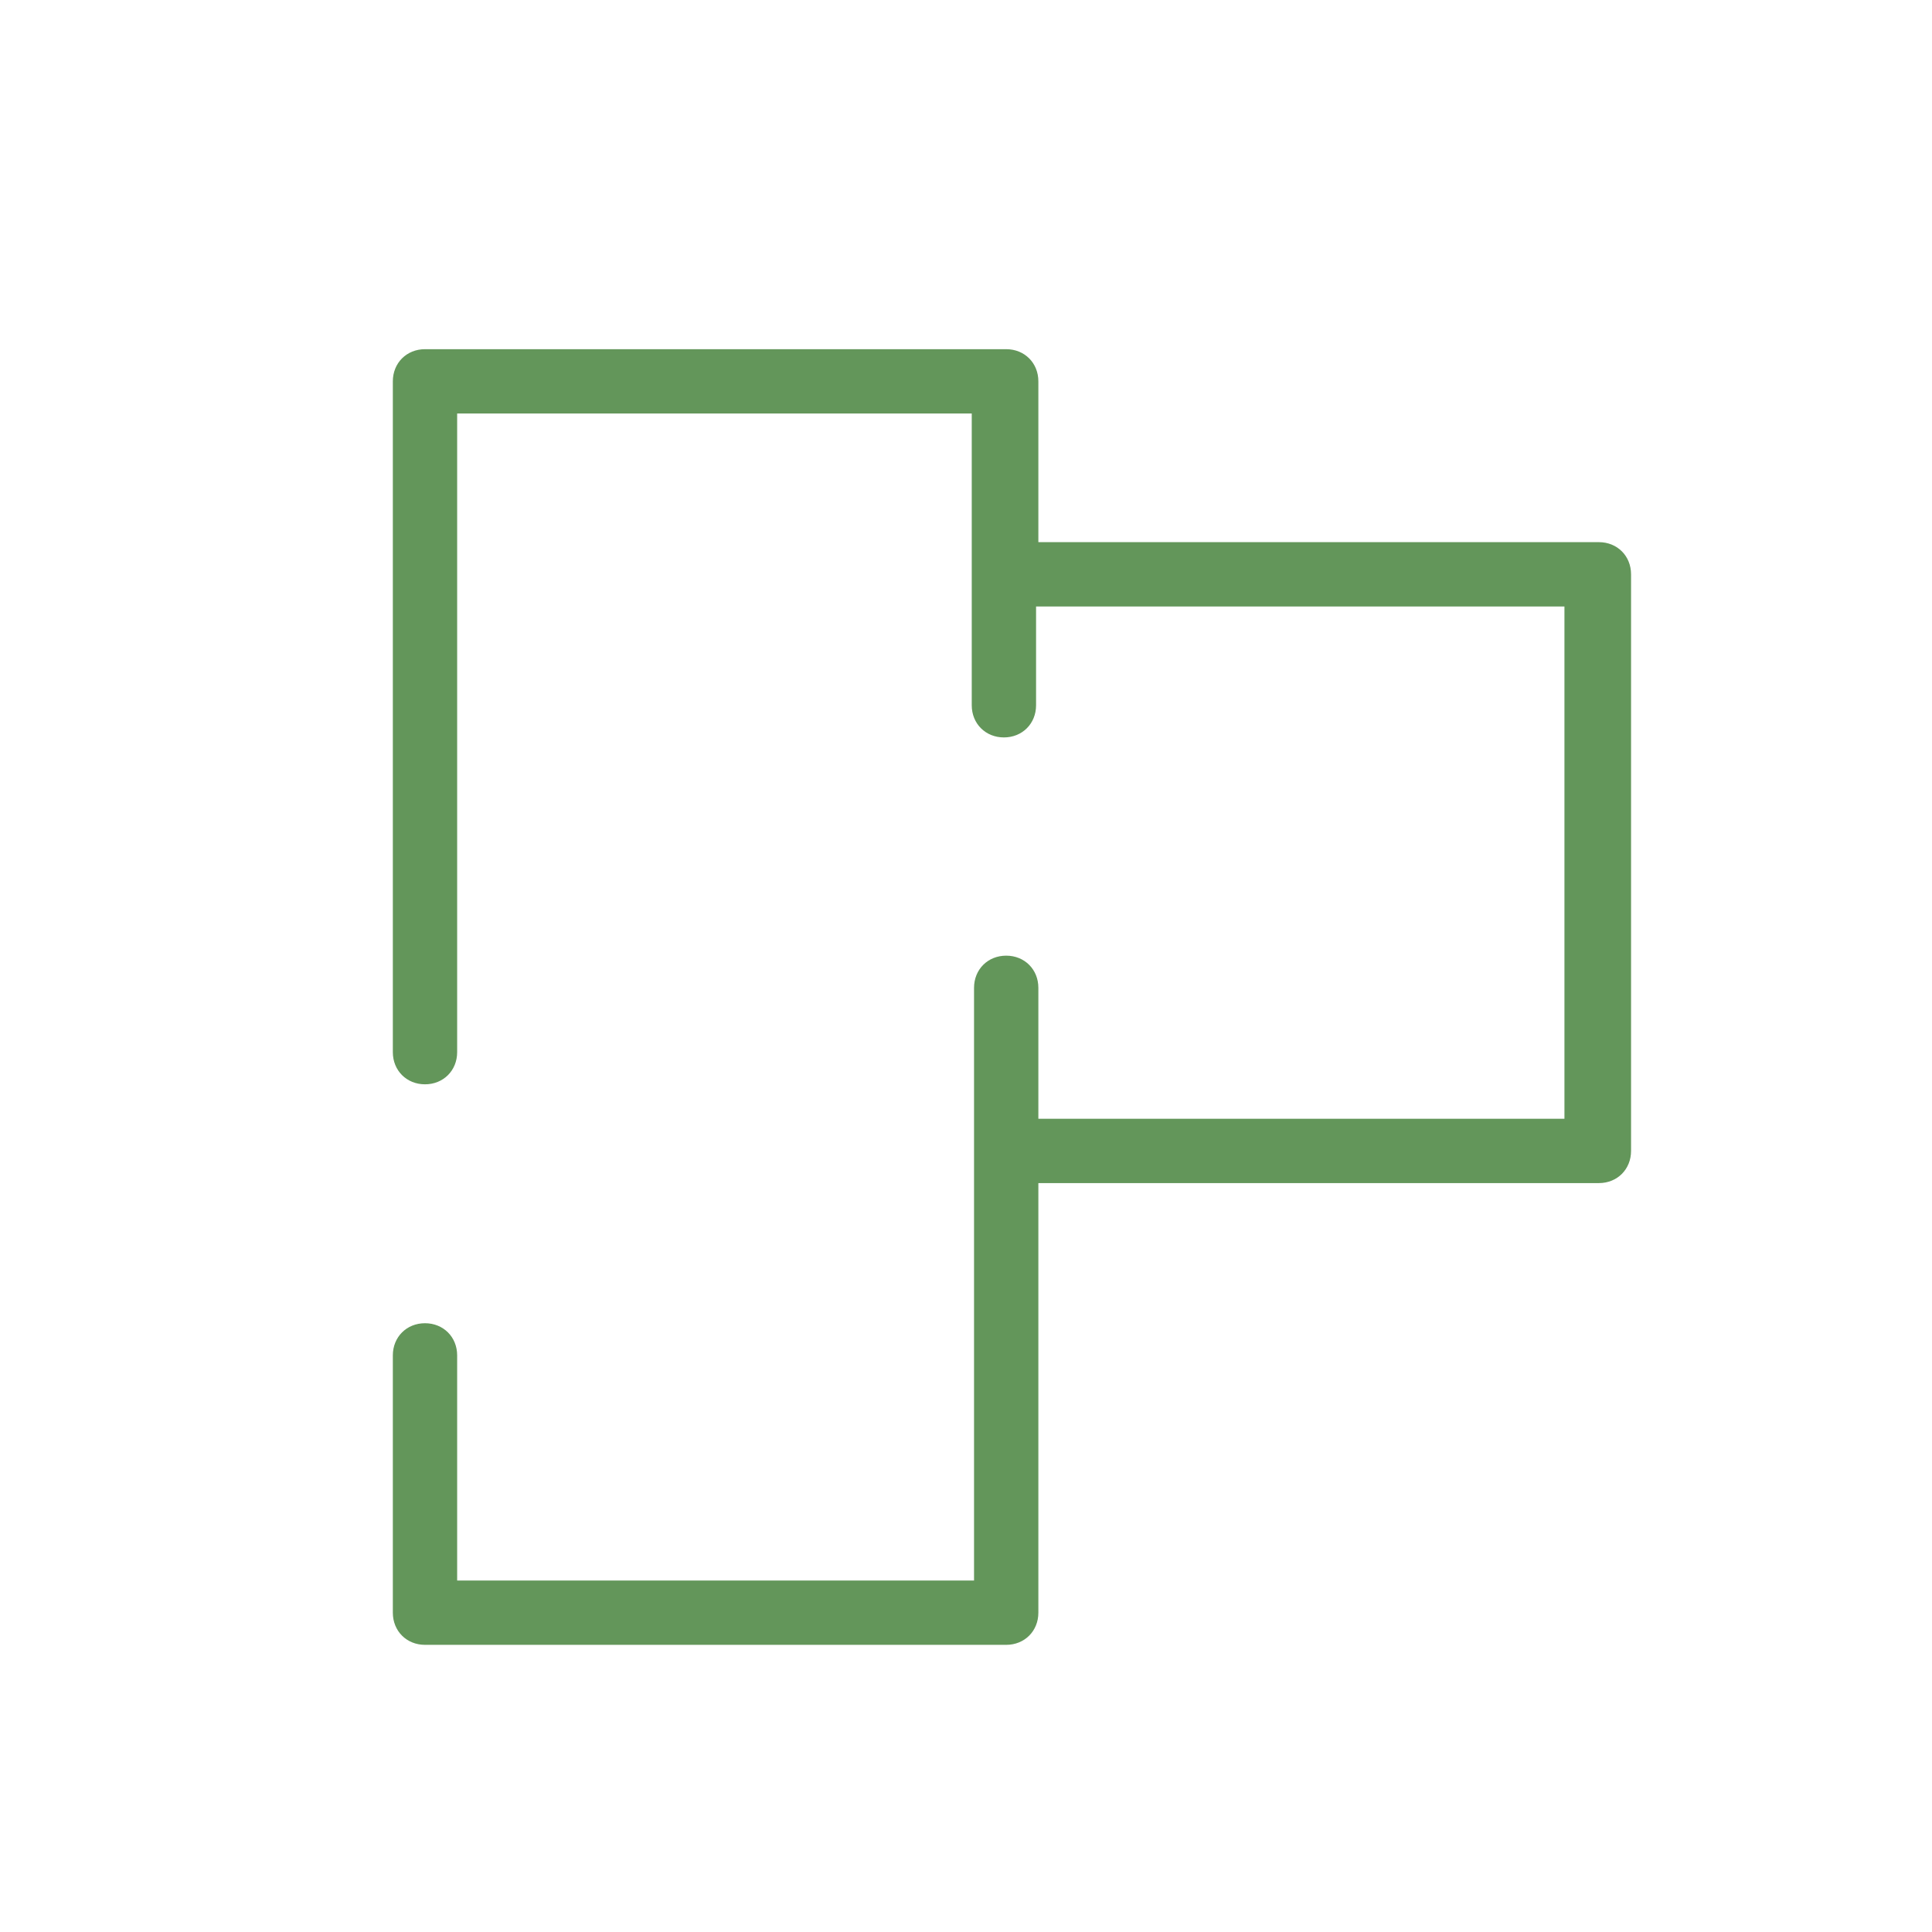
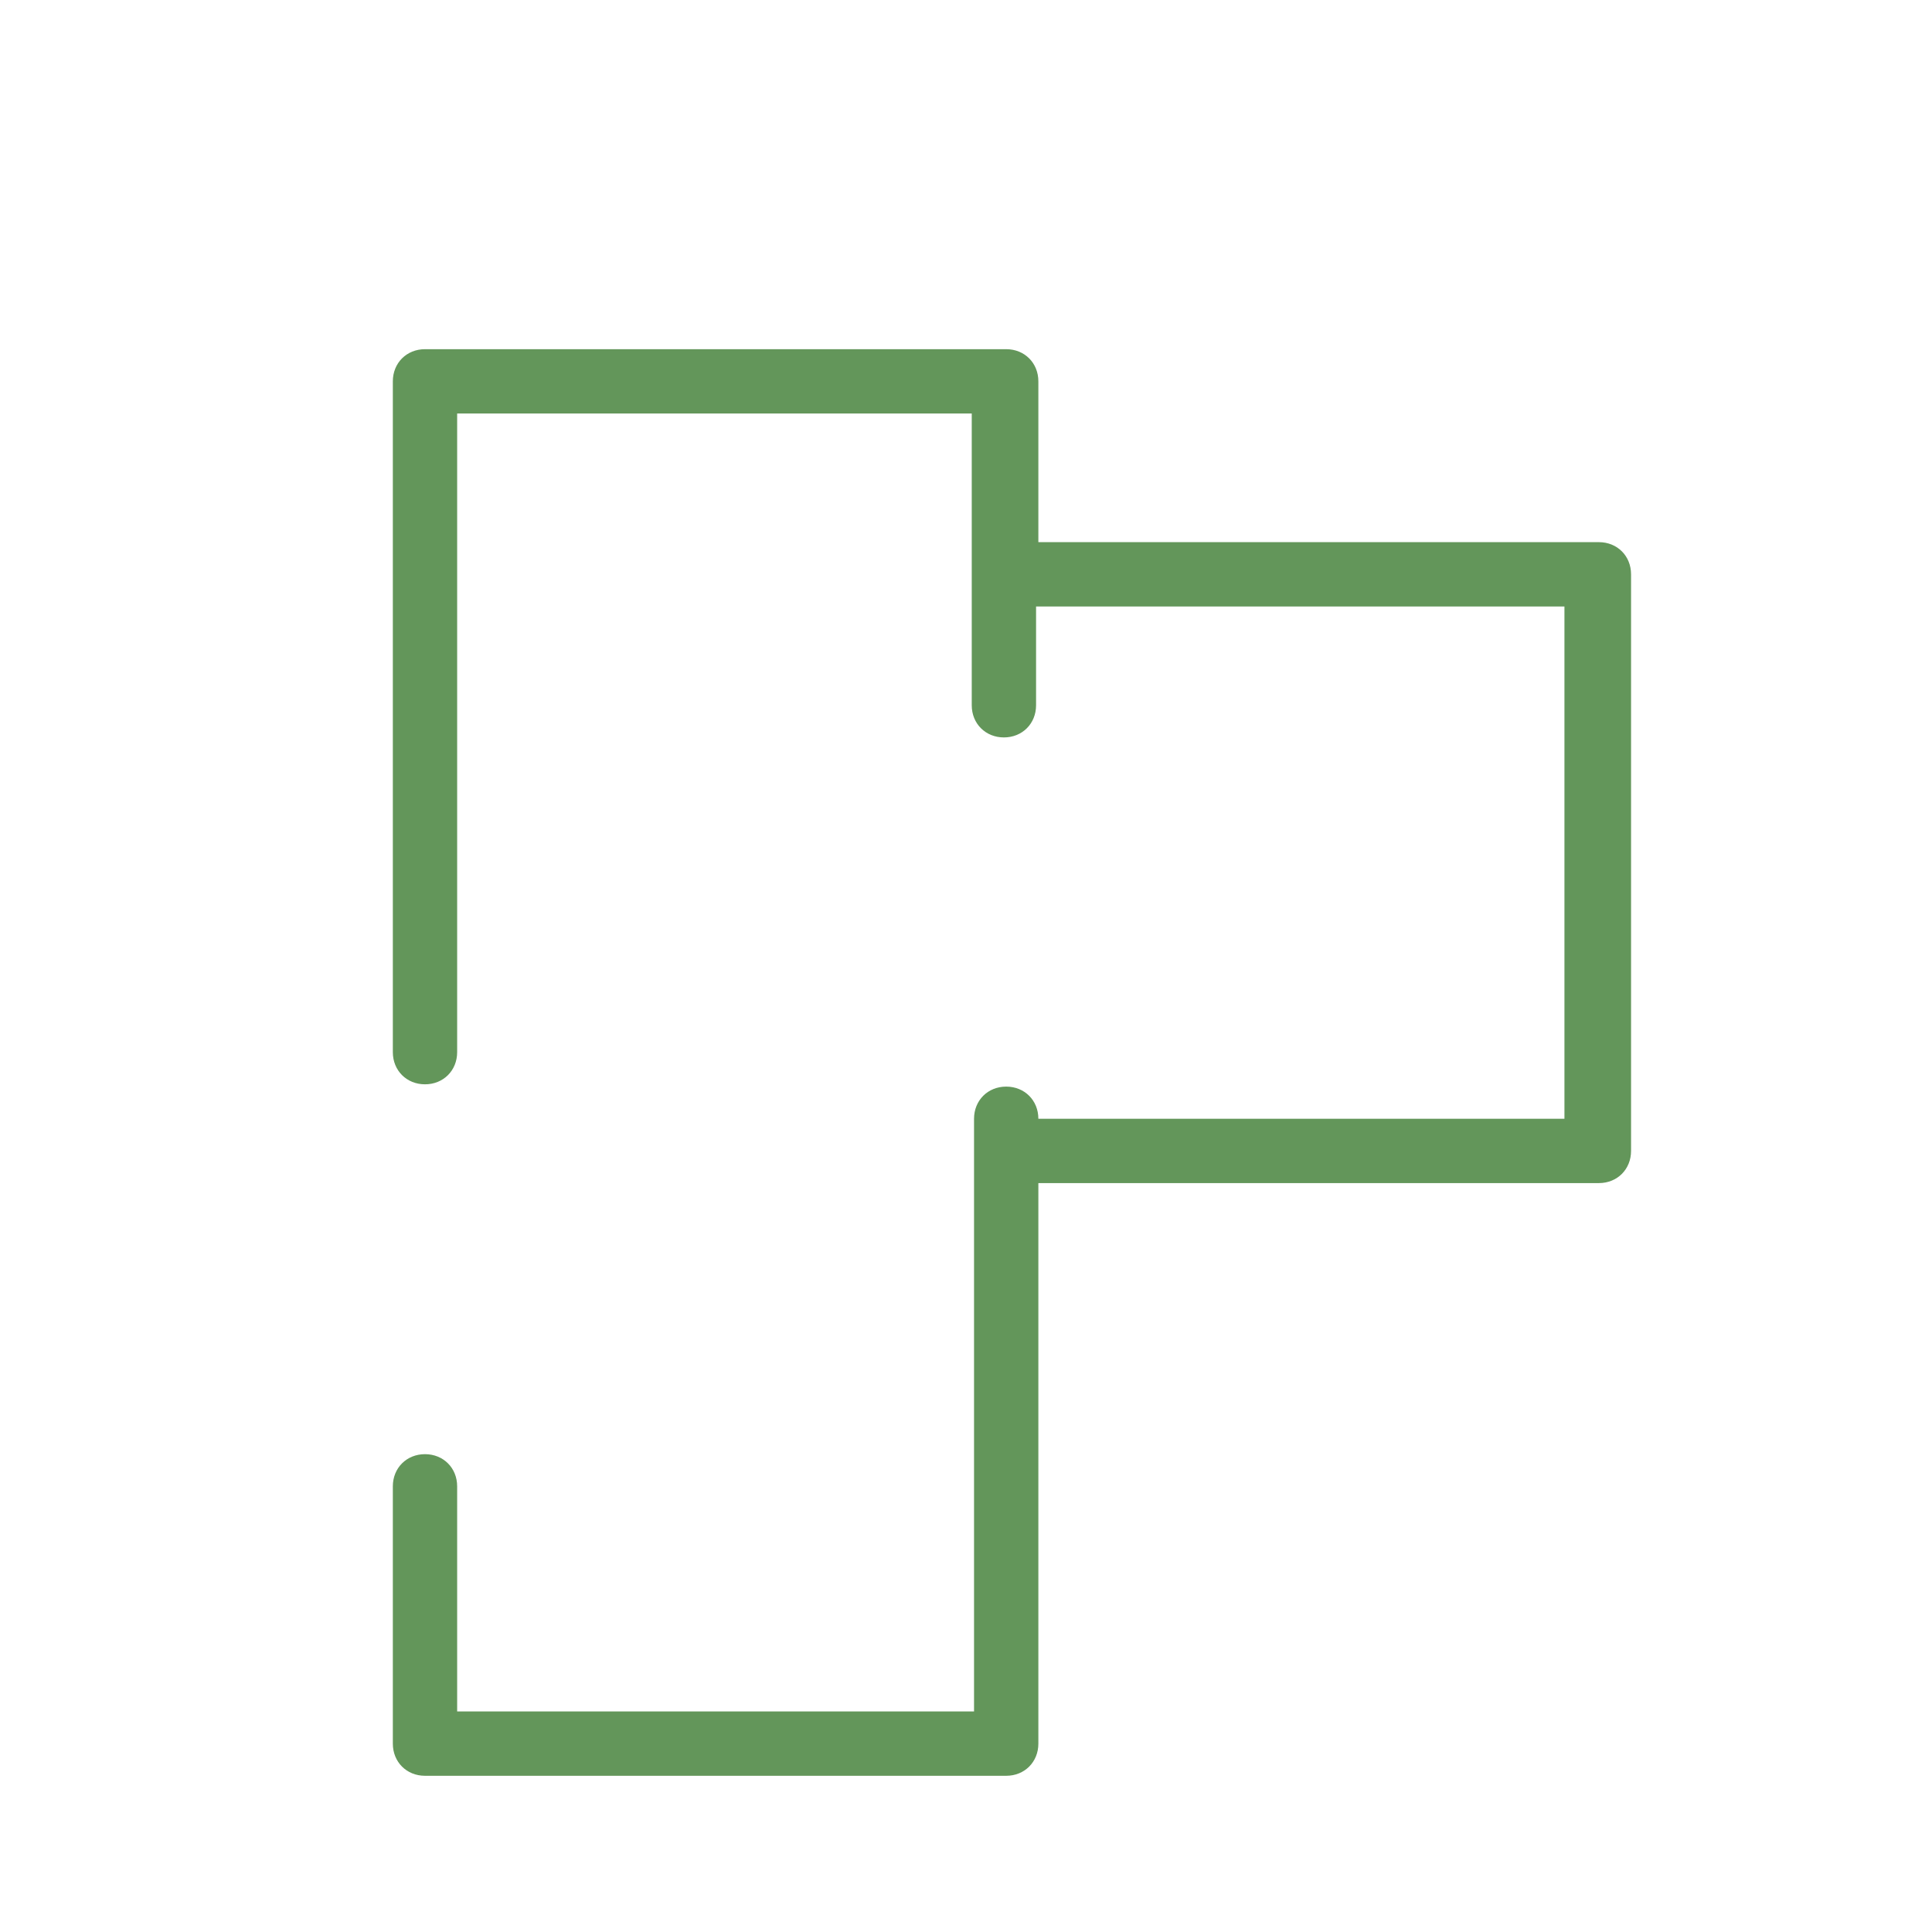
<svg xmlns="http://www.w3.org/2000/svg" version="1.0" id="Layer_1" x="0px" y="0px" viewBox="0 0 84.1 84.1" style="enable-background:new 0 0 84.1 84.1;" xml:space="preserve">
  <g>
-     <path style="fill:#63965A;" d="M69.6,23.6H45.2v-7c0-0.8-0.6-1.4-1.4-1.4H18.5c-0.8,0-1.4,0.6-1.4,1.4v29.2c0,0.8,0.6,1.4,1.4,1.4   c0.8,0,1.4-0.6,1.4-1.4V18h22.4v12.7c0,0.8,0.6,1.4,1.4,1.4c0.8,0,1.4-0.6,1.4-1.4v-4.3h23v22.3H45.2V43c0-0.8-0.6-1.4-1.4-1.4   c-0.8,0-1.4,0.6-1.4,1.4v25.8H19.9v-9.8c0-0.8-0.6-1.4-1.4-1.4c-0.8,0-1.4,0.6-1.4,1.4v11.2c0,0.8,0.6,1.4,1.4,1.4h25.3   c0.8,0,1.4-0.6,1.4-1.4V51.5h24.4c0.8,0,1.4-0.6,1.4-1.4V25C71,24.2,70.4,23.6,69.6,23.6z" />
+     <path style="fill:#63965A;" d="M69.6,23.6H45.2v-7c0-0.8-0.6-1.4-1.4-1.4H18.5c-0.8,0-1.4,0.6-1.4,1.4v29.2c0,0.8,0.6,1.4,1.4,1.4   c0.8,0,1.4-0.6,1.4-1.4V18h22.4v12.7c0,0.8,0.6,1.4,1.4,1.4c0.8,0,1.4-0.6,1.4-1.4v-4.3h23v22.3H45.2c0-0.8-0.6-1.4-1.4-1.4   c-0.8,0-1.4,0.6-1.4,1.4v25.8H19.9v-9.8c0-0.8-0.6-1.4-1.4-1.4c-0.8,0-1.4,0.6-1.4,1.4v11.2c0,0.8,0.6,1.4,1.4,1.4h25.3   c0.8,0,1.4-0.6,1.4-1.4V51.5h24.4c0.8,0,1.4-0.6,1.4-1.4V25C71,24.2,70.4,23.6,69.6,23.6z" />
  </g>
</svg>